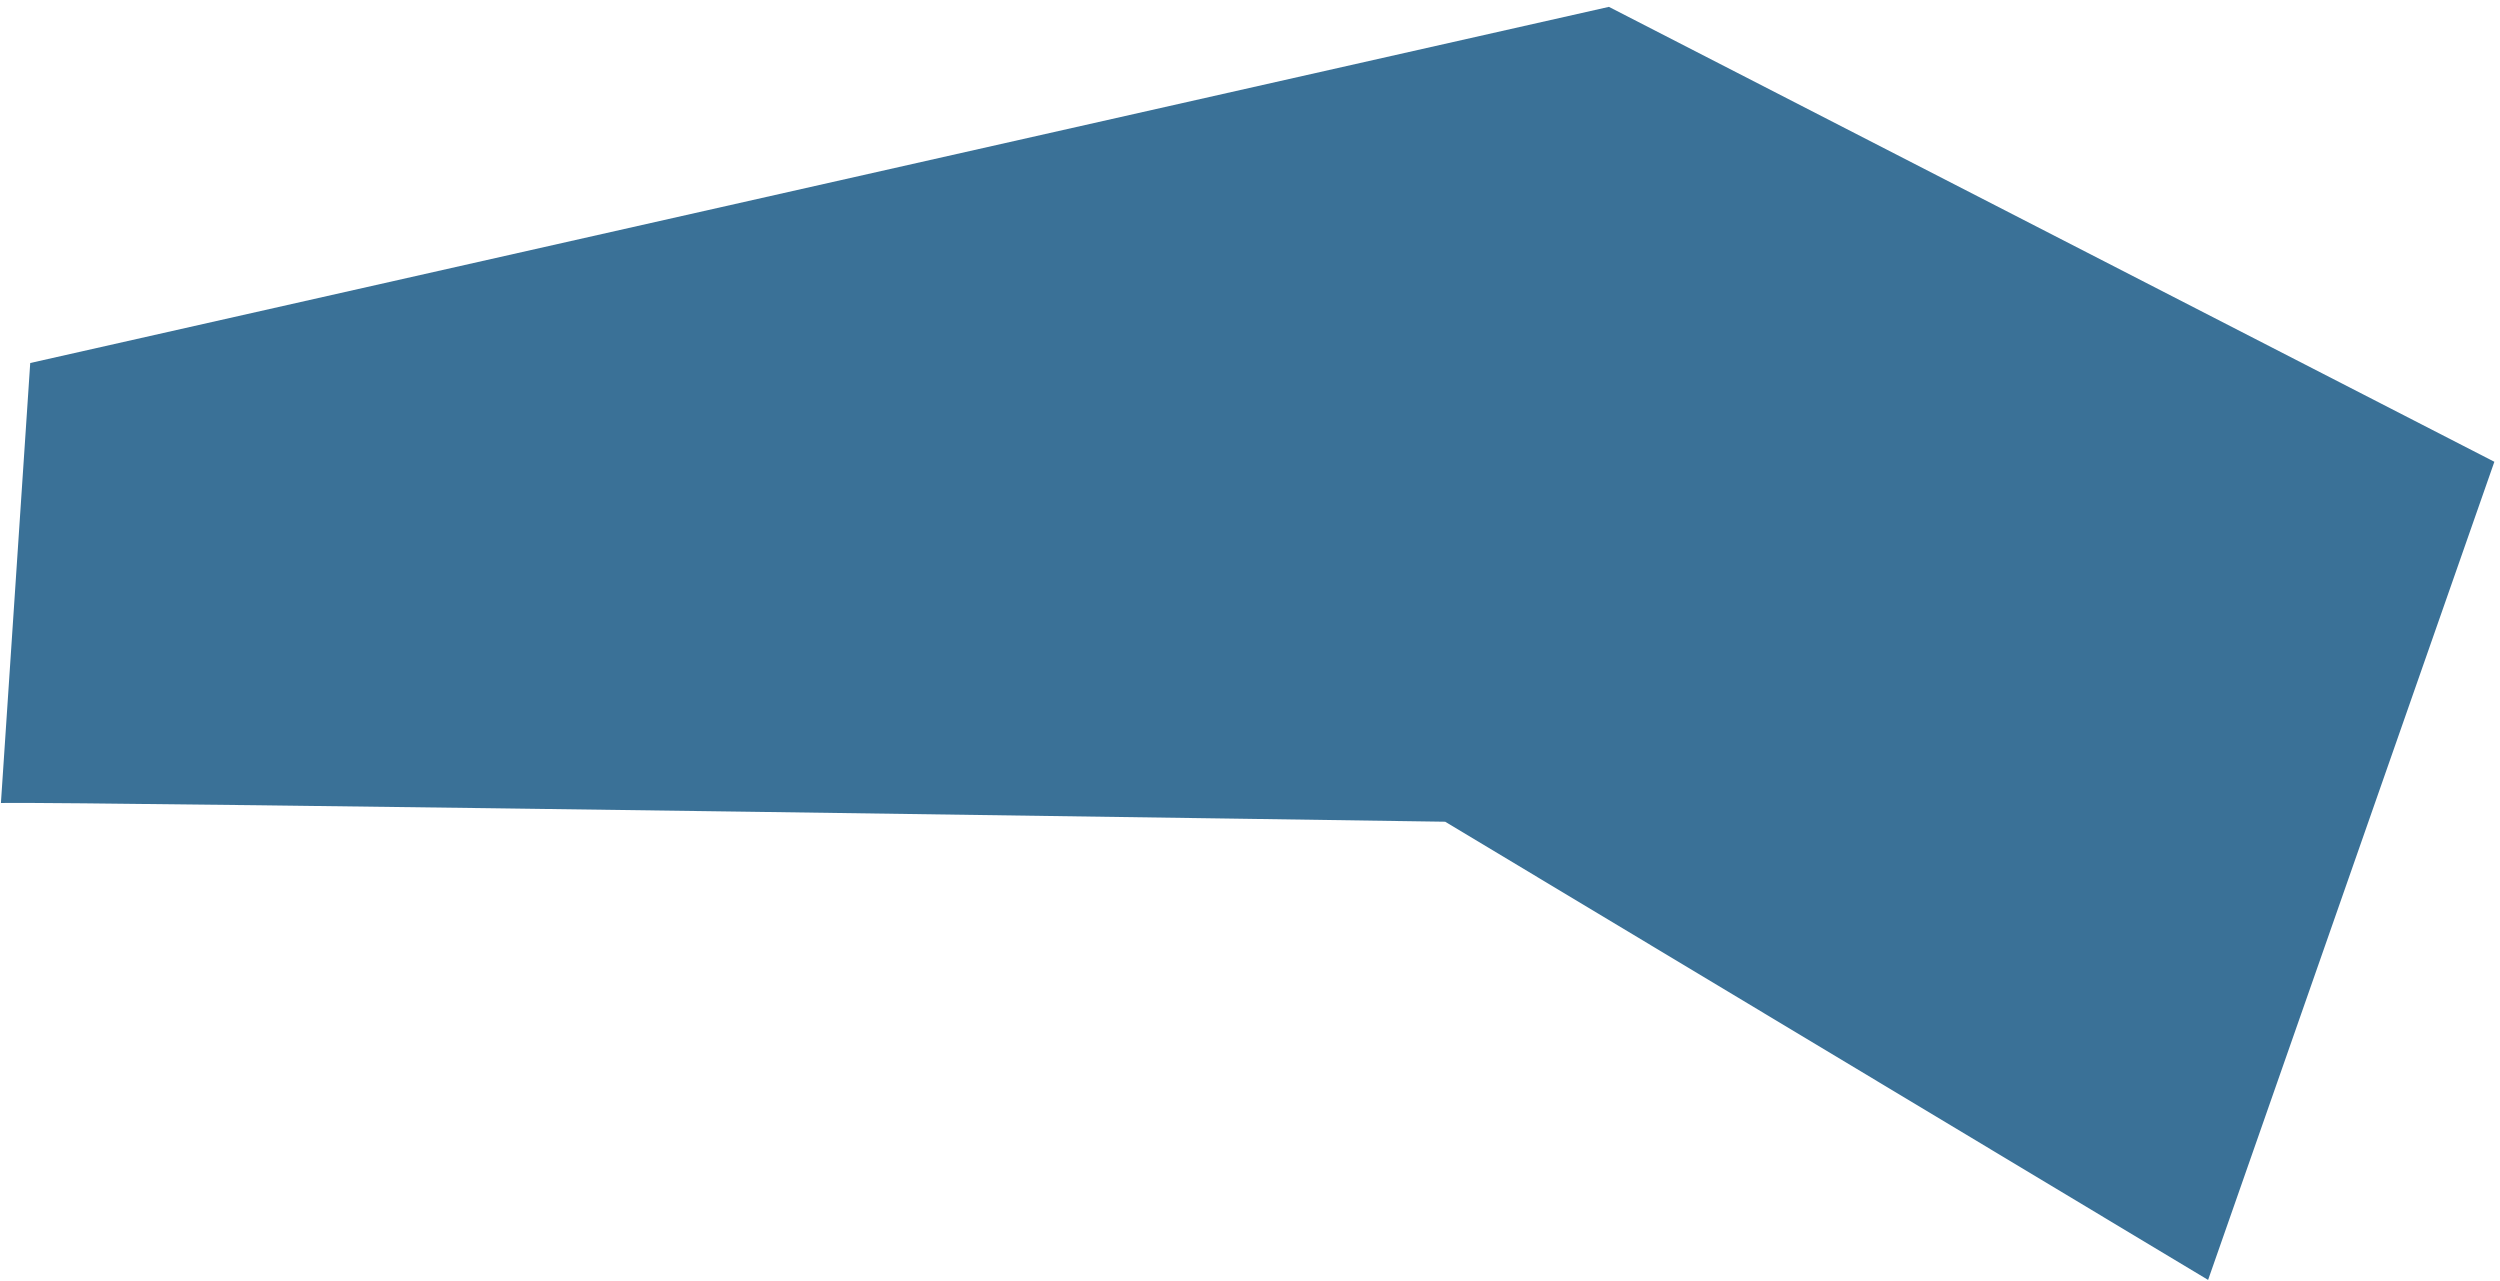
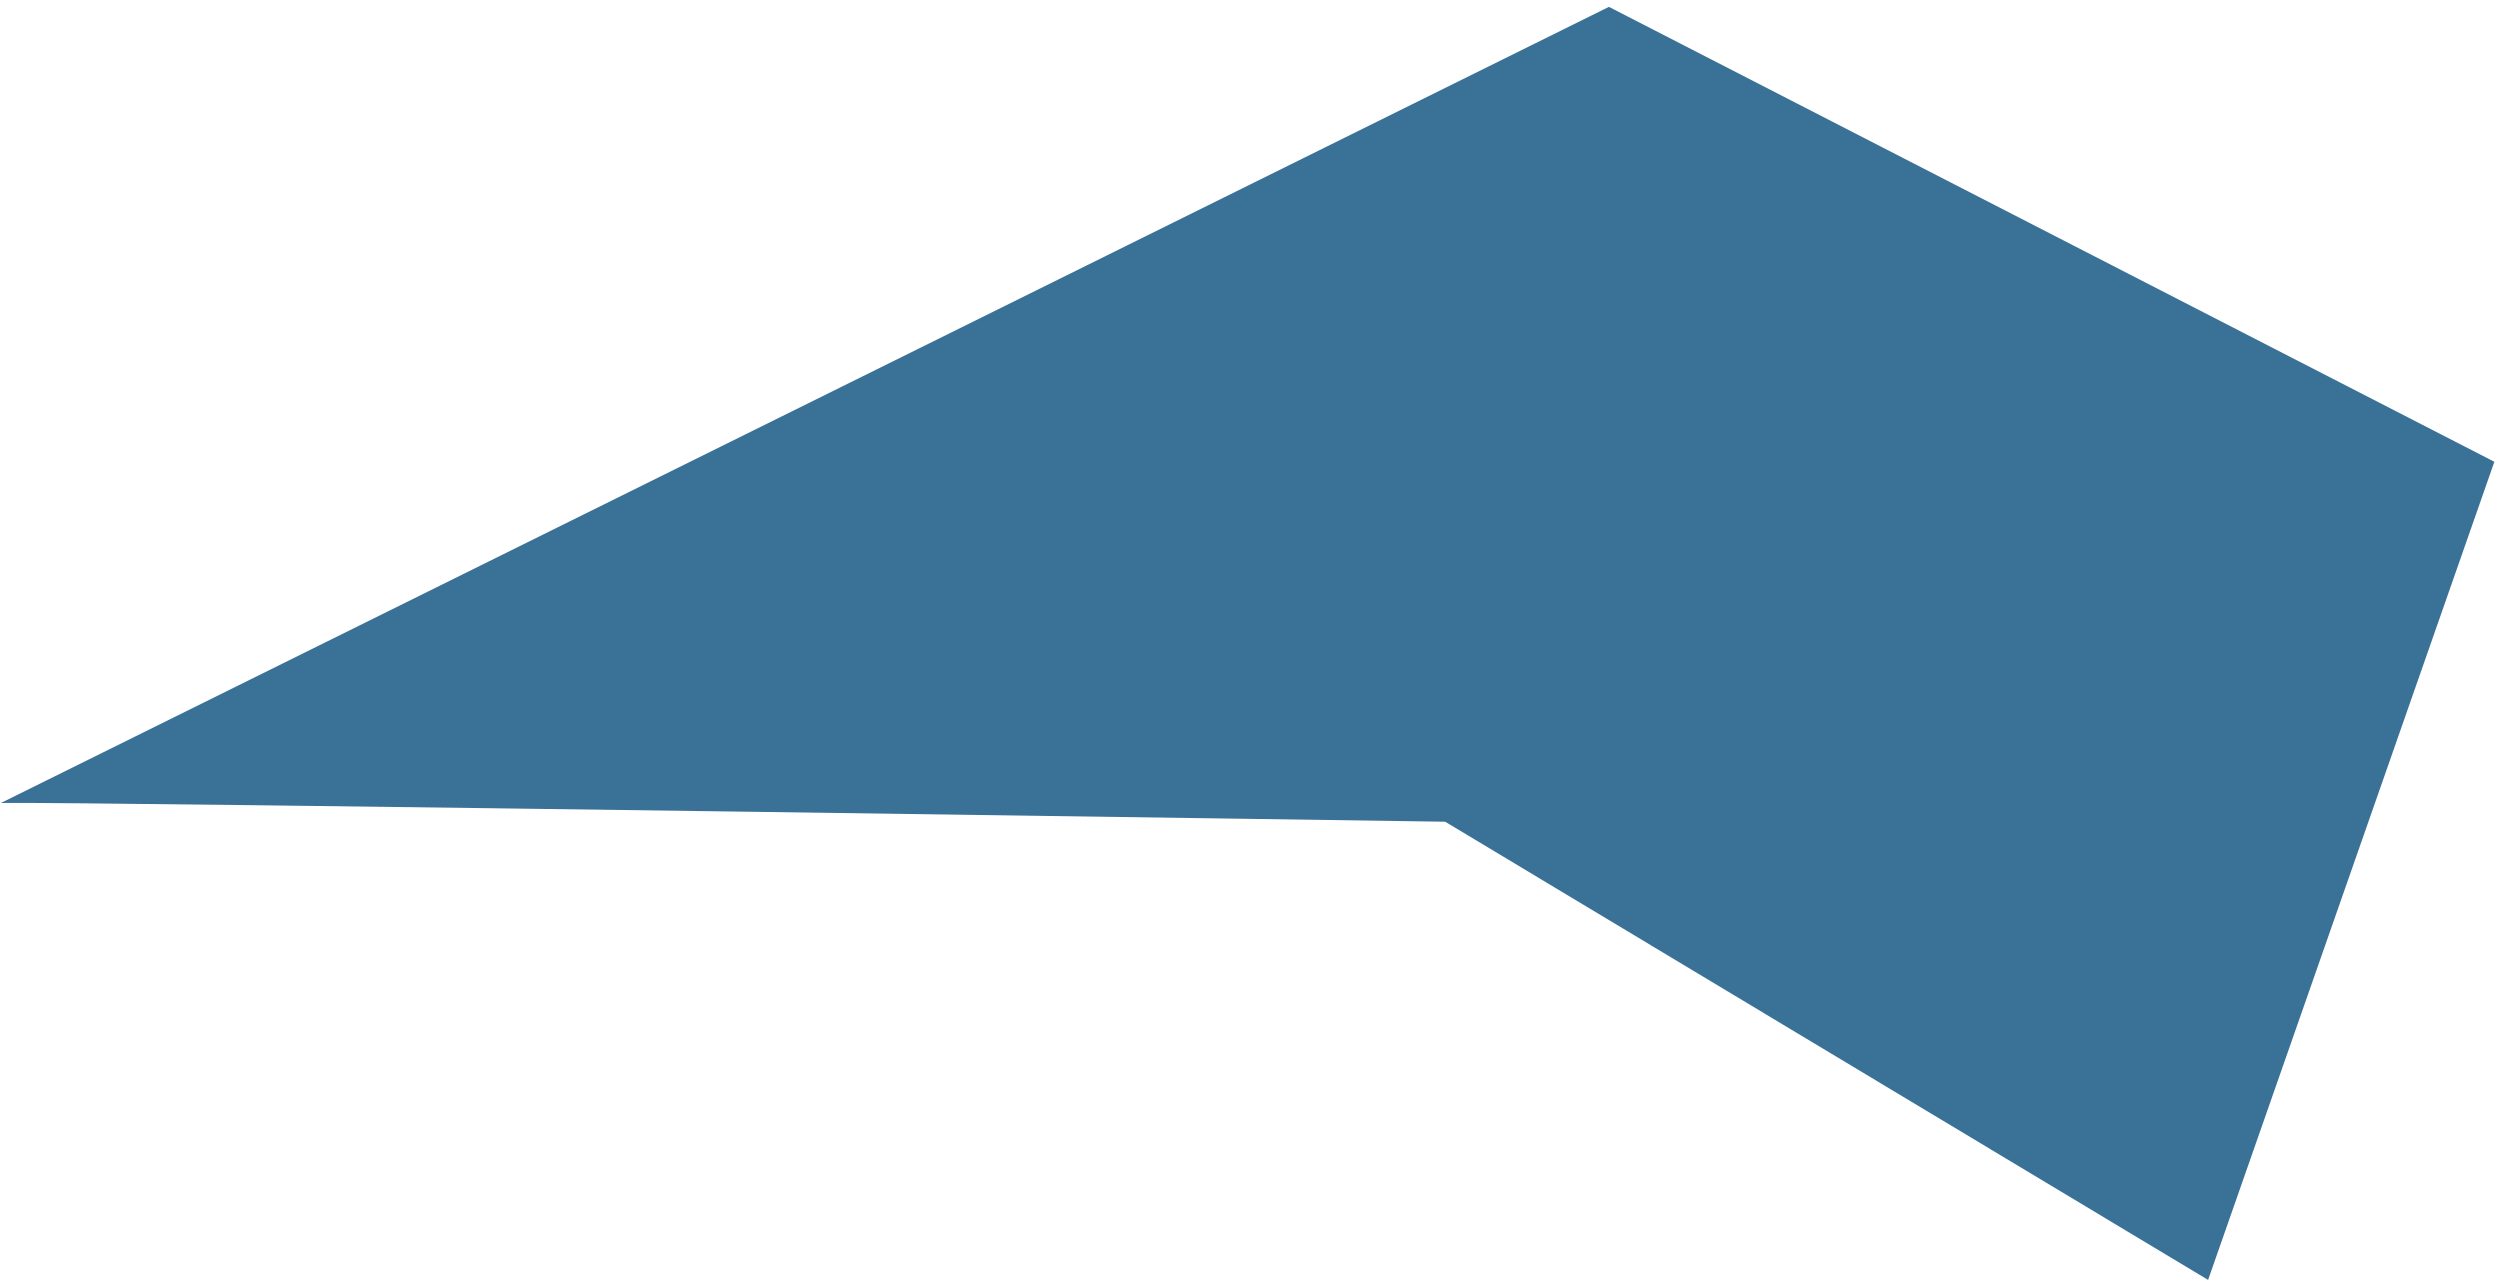
<svg xmlns="http://www.w3.org/2000/svg" width="244" height="125" viewBox="0 0 244 125" fill="none">
-   <path d="M0.09 78.37C7.3 78.22 141.05 80.2 141.05 80.2L215.51 124.92L243.45 45.07L157.03 0.67L2.95 35.43L0.09 78.37Z" fill="#3A7197" />
+   <path d="M0.09 78.37C7.3 78.22 141.05 80.2 141.05 80.2L215.51 124.92L243.45 45.07L157.03 0.67L0.09 78.37Z" fill="#3A7197" />
</svg>